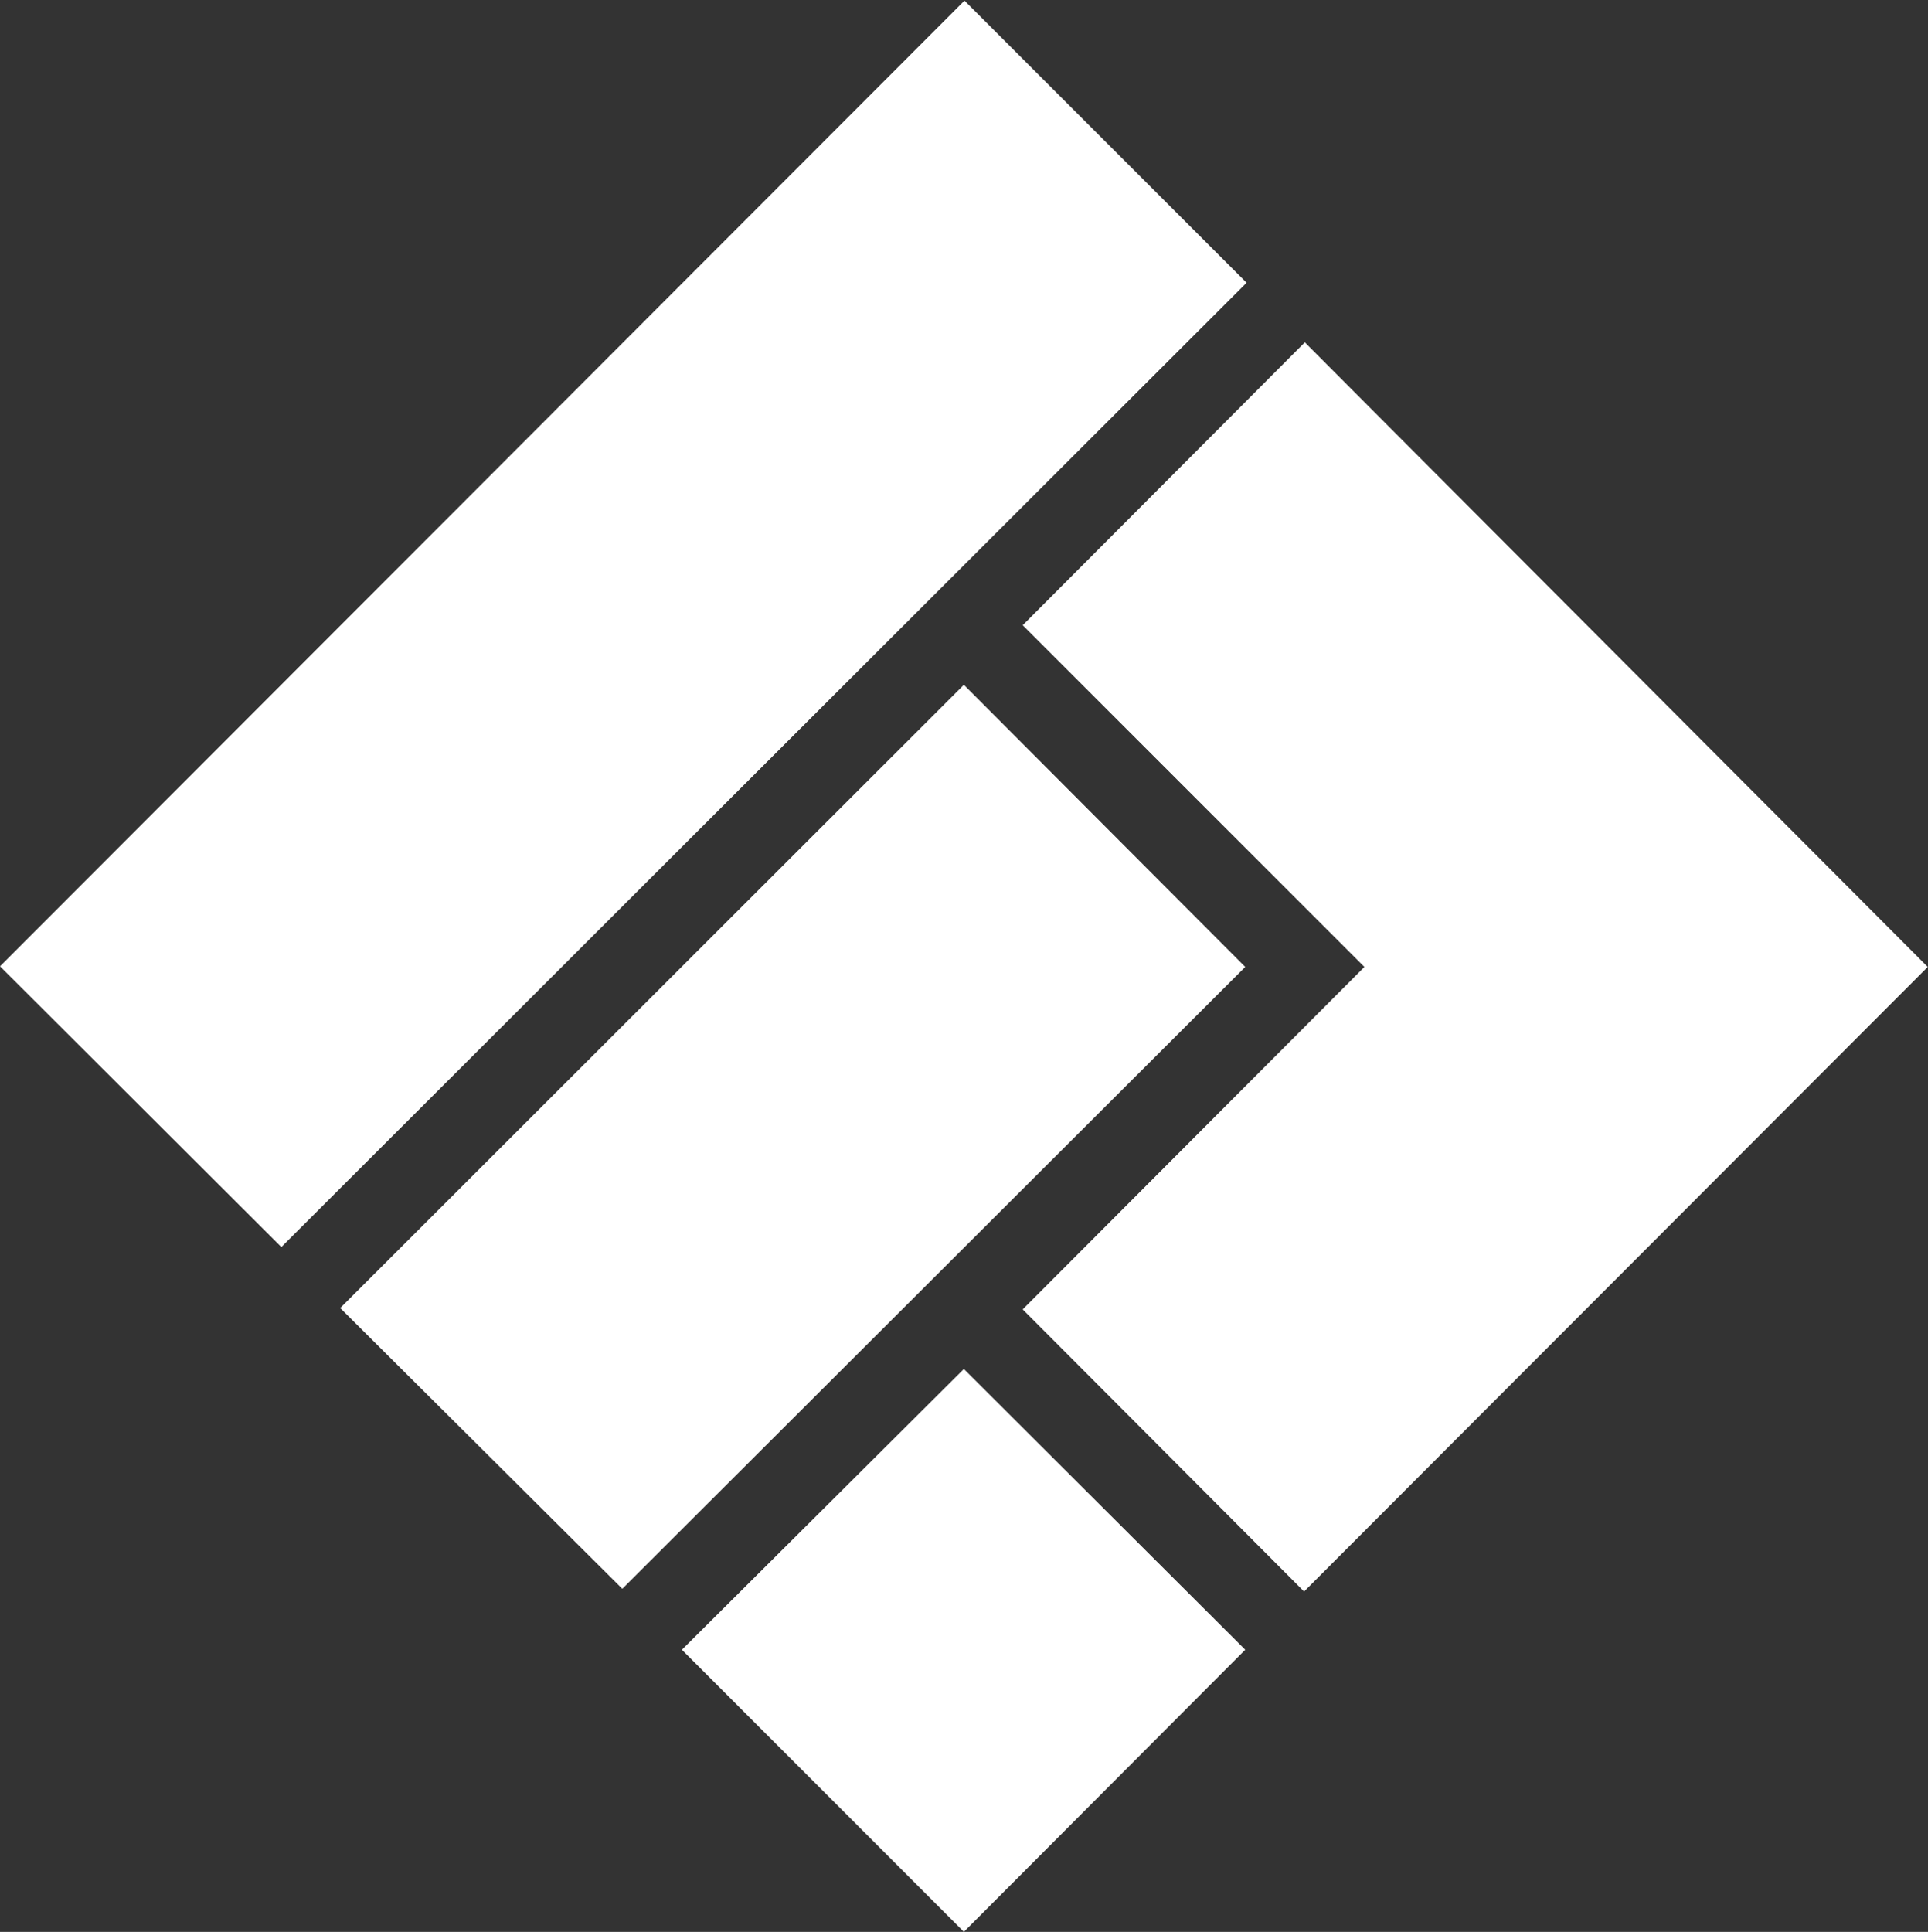
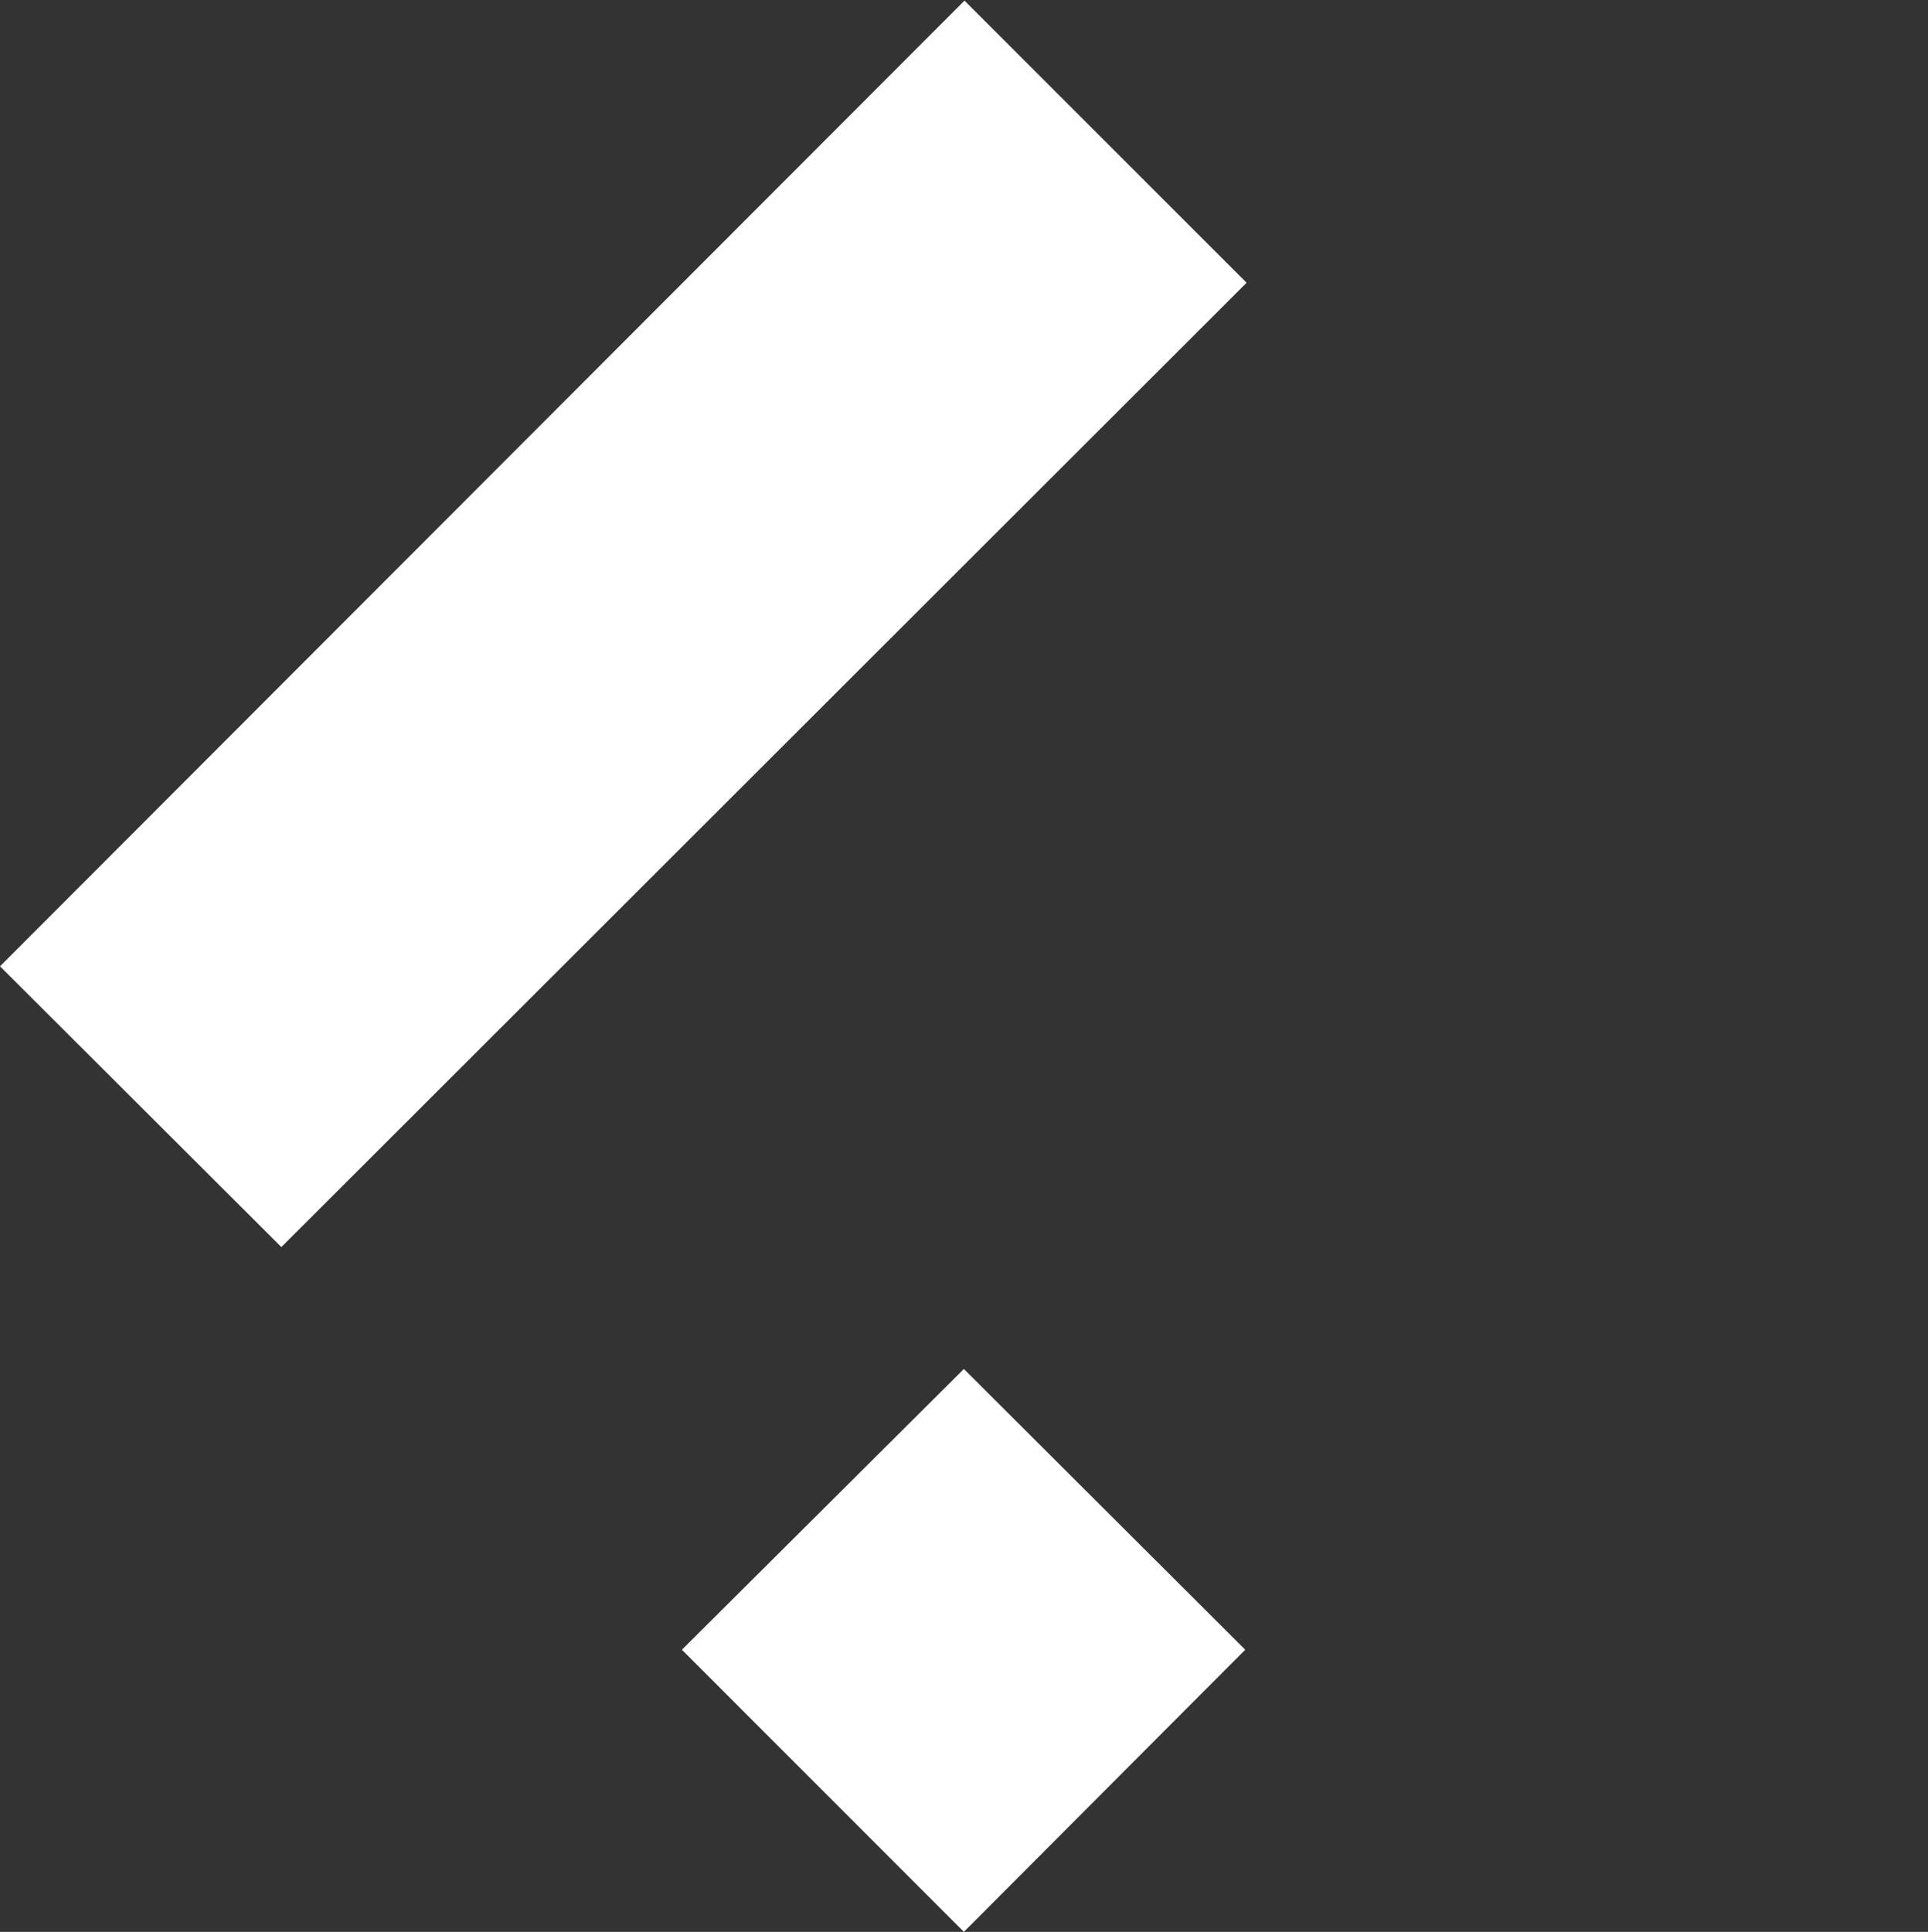
<svg xmlns="http://www.w3.org/2000/svg" version="1.2" viewBox="0 0 1550 1553" width="1550" height="1553">
  <rect x="0" y="0" width="1550" height="1553" fill="#333333" stroke="none" />
  <title>FSZ</title>
  <style>
		.s0 { fill: #ffffff } 
	</style>
  <g id="Fiera-Capital_Horizontal_White-01">
    <g id="Group_2068">
-       <path id="Path_1292" class="s0" d="m822.2 1052.6l226.2 226.8 501.4-502.1-500.8-502.1-226.8 227.4 274.7 274.7z" />
      <path id="Path_1293" class="s0" d="m0 776.8l226.2 225.7 776-775.2-226.8-226.8z" />
-       <path id="Path_1294" class="s0" d="m273.5 1051.5l226.8 225.7 500.8-499.9-226.2-226.8z" />
+       <path id="Path_1294" class="s0" d="m273.5 1051.5z" />
      <path id="Path_1295" class="s0" d="m548.2 1326.2l226.7 226.8 226.2-226.8-226.2-225.7z" />
    </g>
  </g>
</svg>